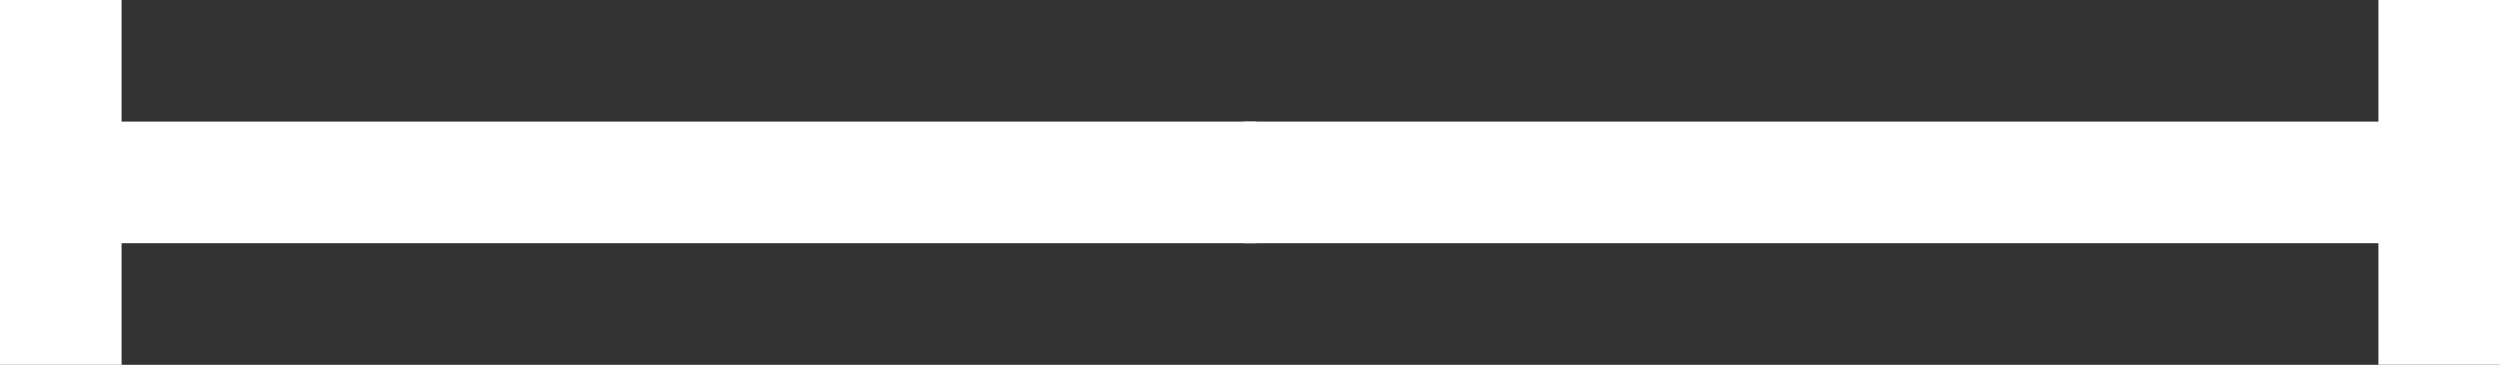
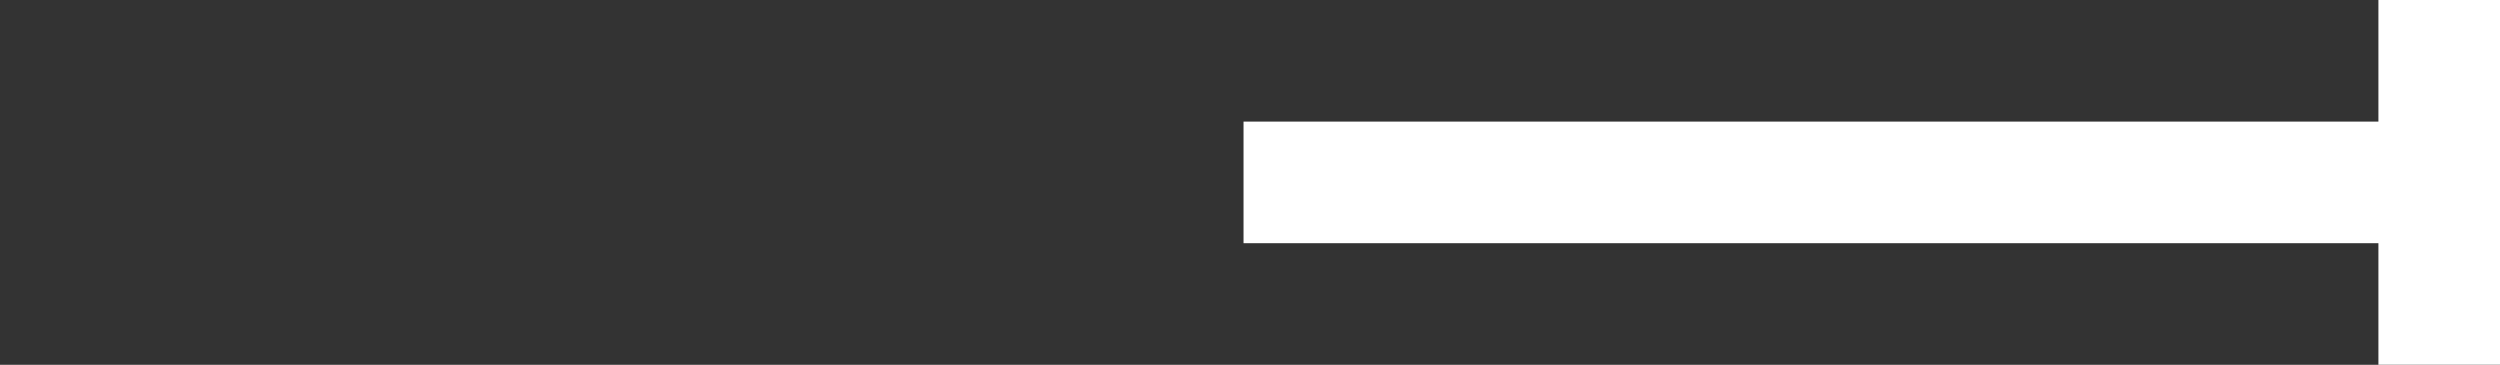
<svg xmlns="http://www.w3.org/2000/svg" id="グループ_435" data-name="グループ 435" width="112.45" height="16.409" viewBox="0 0 112.45 16.409">
  <rect x="0" y="0" width="112.45" height="16.409" fill="#333333" stroke="none" />
-   <path id="パス_3878" data-name="パス 3878" d="M0,0V16.408H5.469V10.939H56.516V5.469H5.469V0Z" fill="#fff" />
  <path id="パス_3879" data-name="パス 3879" d="M126.939,0V5.469H75.892v5.469h51.047v5.469h5.469V0Z" transform="translate(-19.958)" fill="#fff" />
</svg>